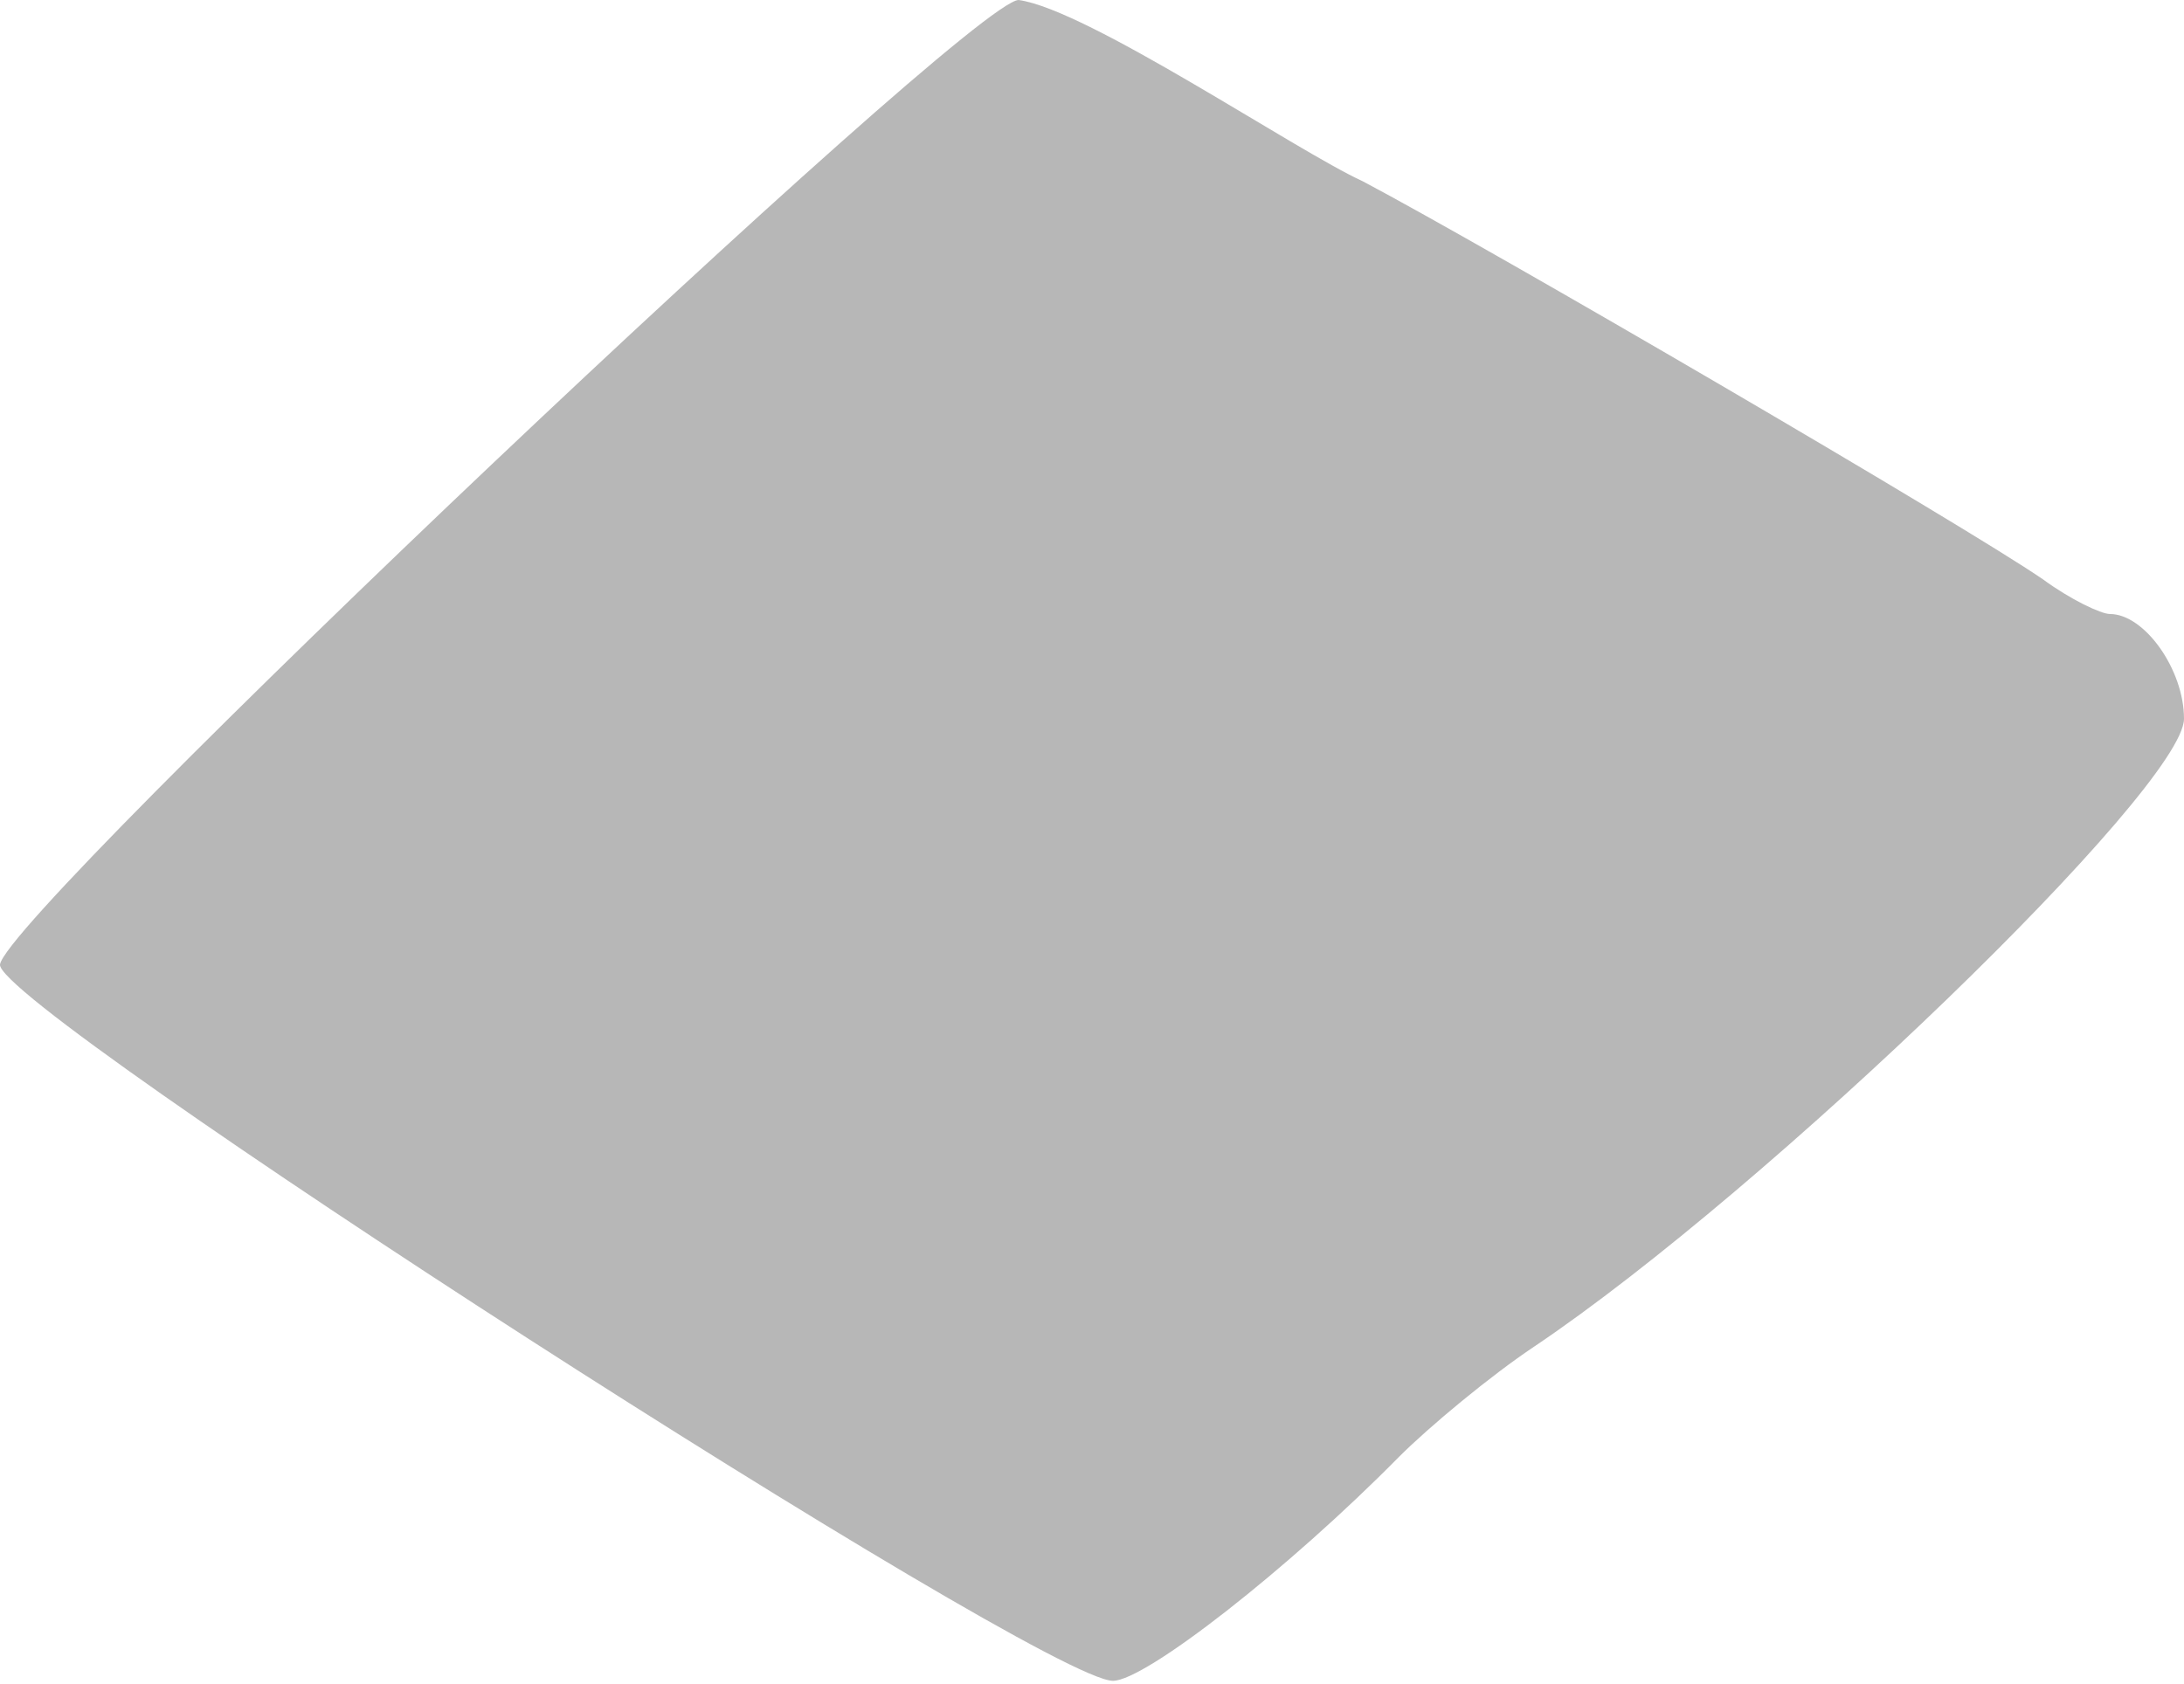
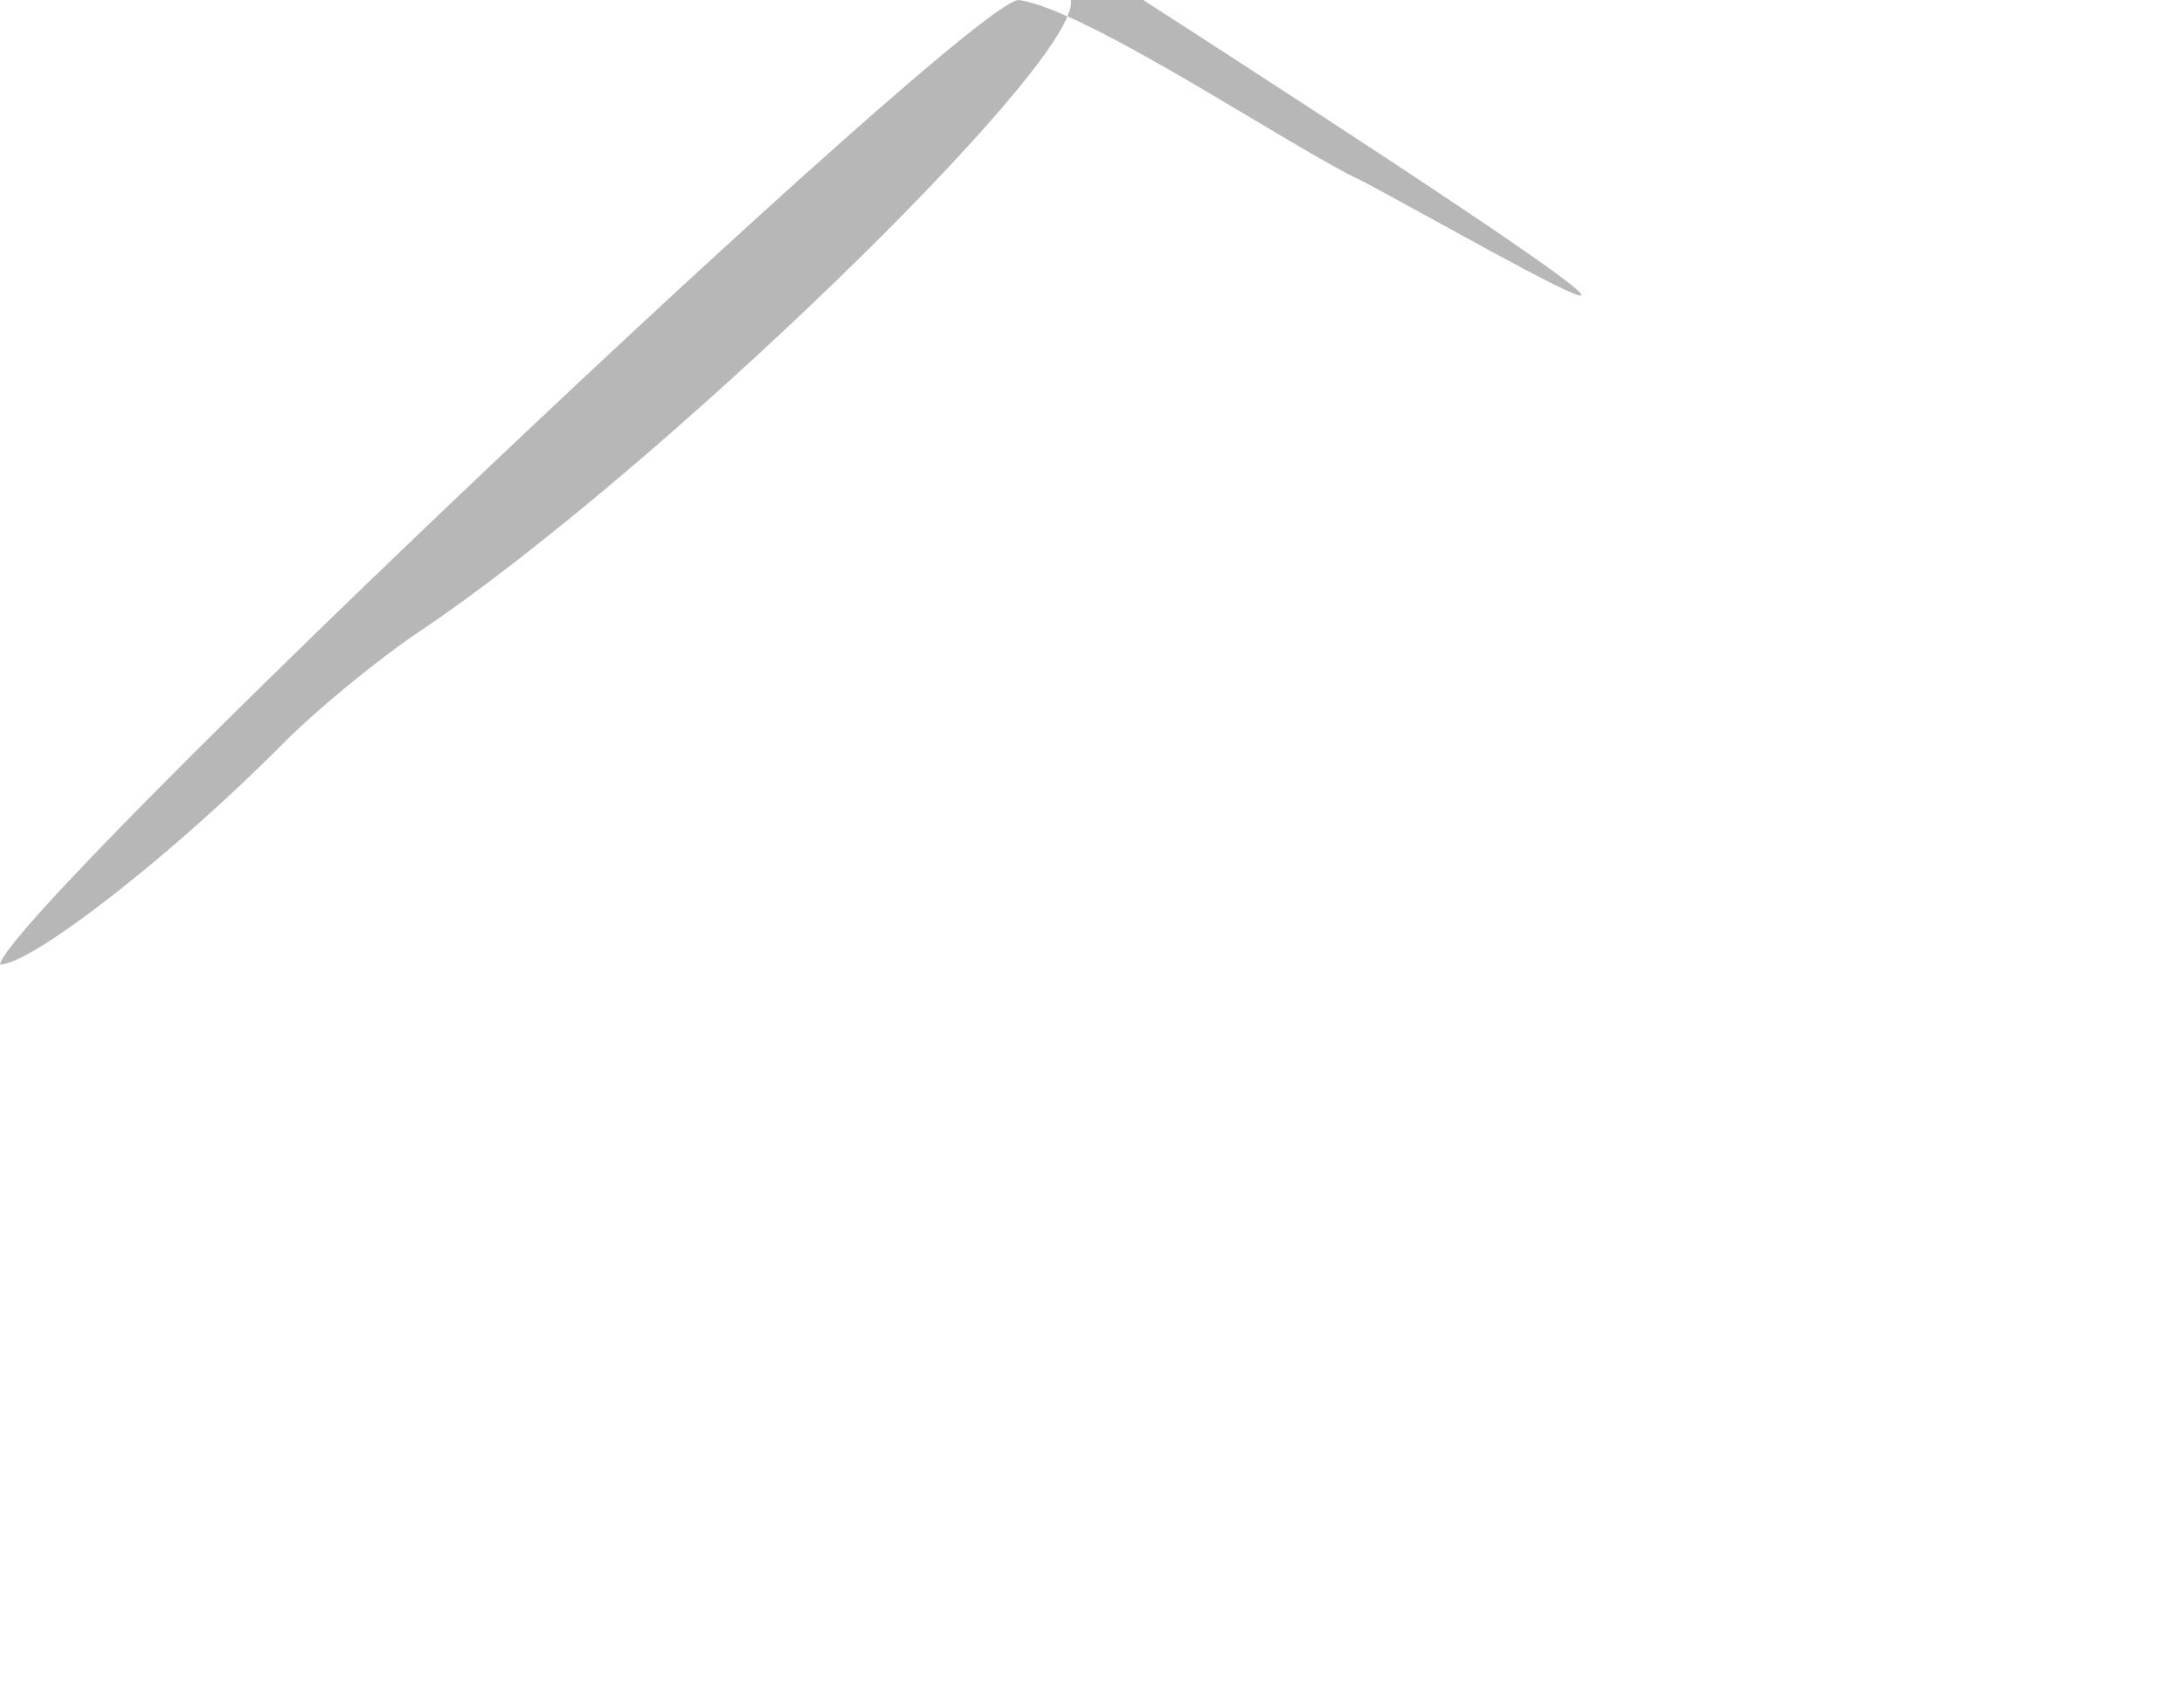
<svg xmlns="http://www.w3.org/2000/svg" id="Слой_1" x="0px" y="0px" viewBox="0 0 271 209" style="enable-background:new 0 0 271 209;" xml:space="preserve">
  <style type="text/css"> .st0{fill-rule:evenodd;clip-rule:evenodd;fill:#B7B7B7;} </style>
-   <path class="st0" d="M169.1,22.5c-8.3-3.8-34.1-21.3-42.7-22.5C120.3,0,0.9,113.2,0,119.7c-0.7,5.2,129.3,88.9,138.1,88.9 c4,0,21.8-13.9,35.5-27.8c3.8-3.8,11.4-10.1,16.8-13.7c29-19.5,80.6-69.4,80.6-77.9c0-6.1-4.9-13-9.2-13c-1.1,0-4.9-1.8-8.3-4.3 C243.6,65.1,184.8,30.8,169.1,22.5z" />
+   <path class="st0" d="M169.1,22.5c-8.3-3.8-34.1-21.3-42.7-22.5C120.3,0,0.9,113.2,0,119.7c4,0,21.8-13.9,35.5-27.8c3.8-3.8,11.4-10.1,16.8-13.7c29-19.5,80.6-69.4,80.6-77.9c0-6.1-4.9-13-9.2-13c-1.1,0-4.9-1.8-8.3-4.3 C243.6,65.1,184.8,30.8,169.1,22.5z" />
</svg>